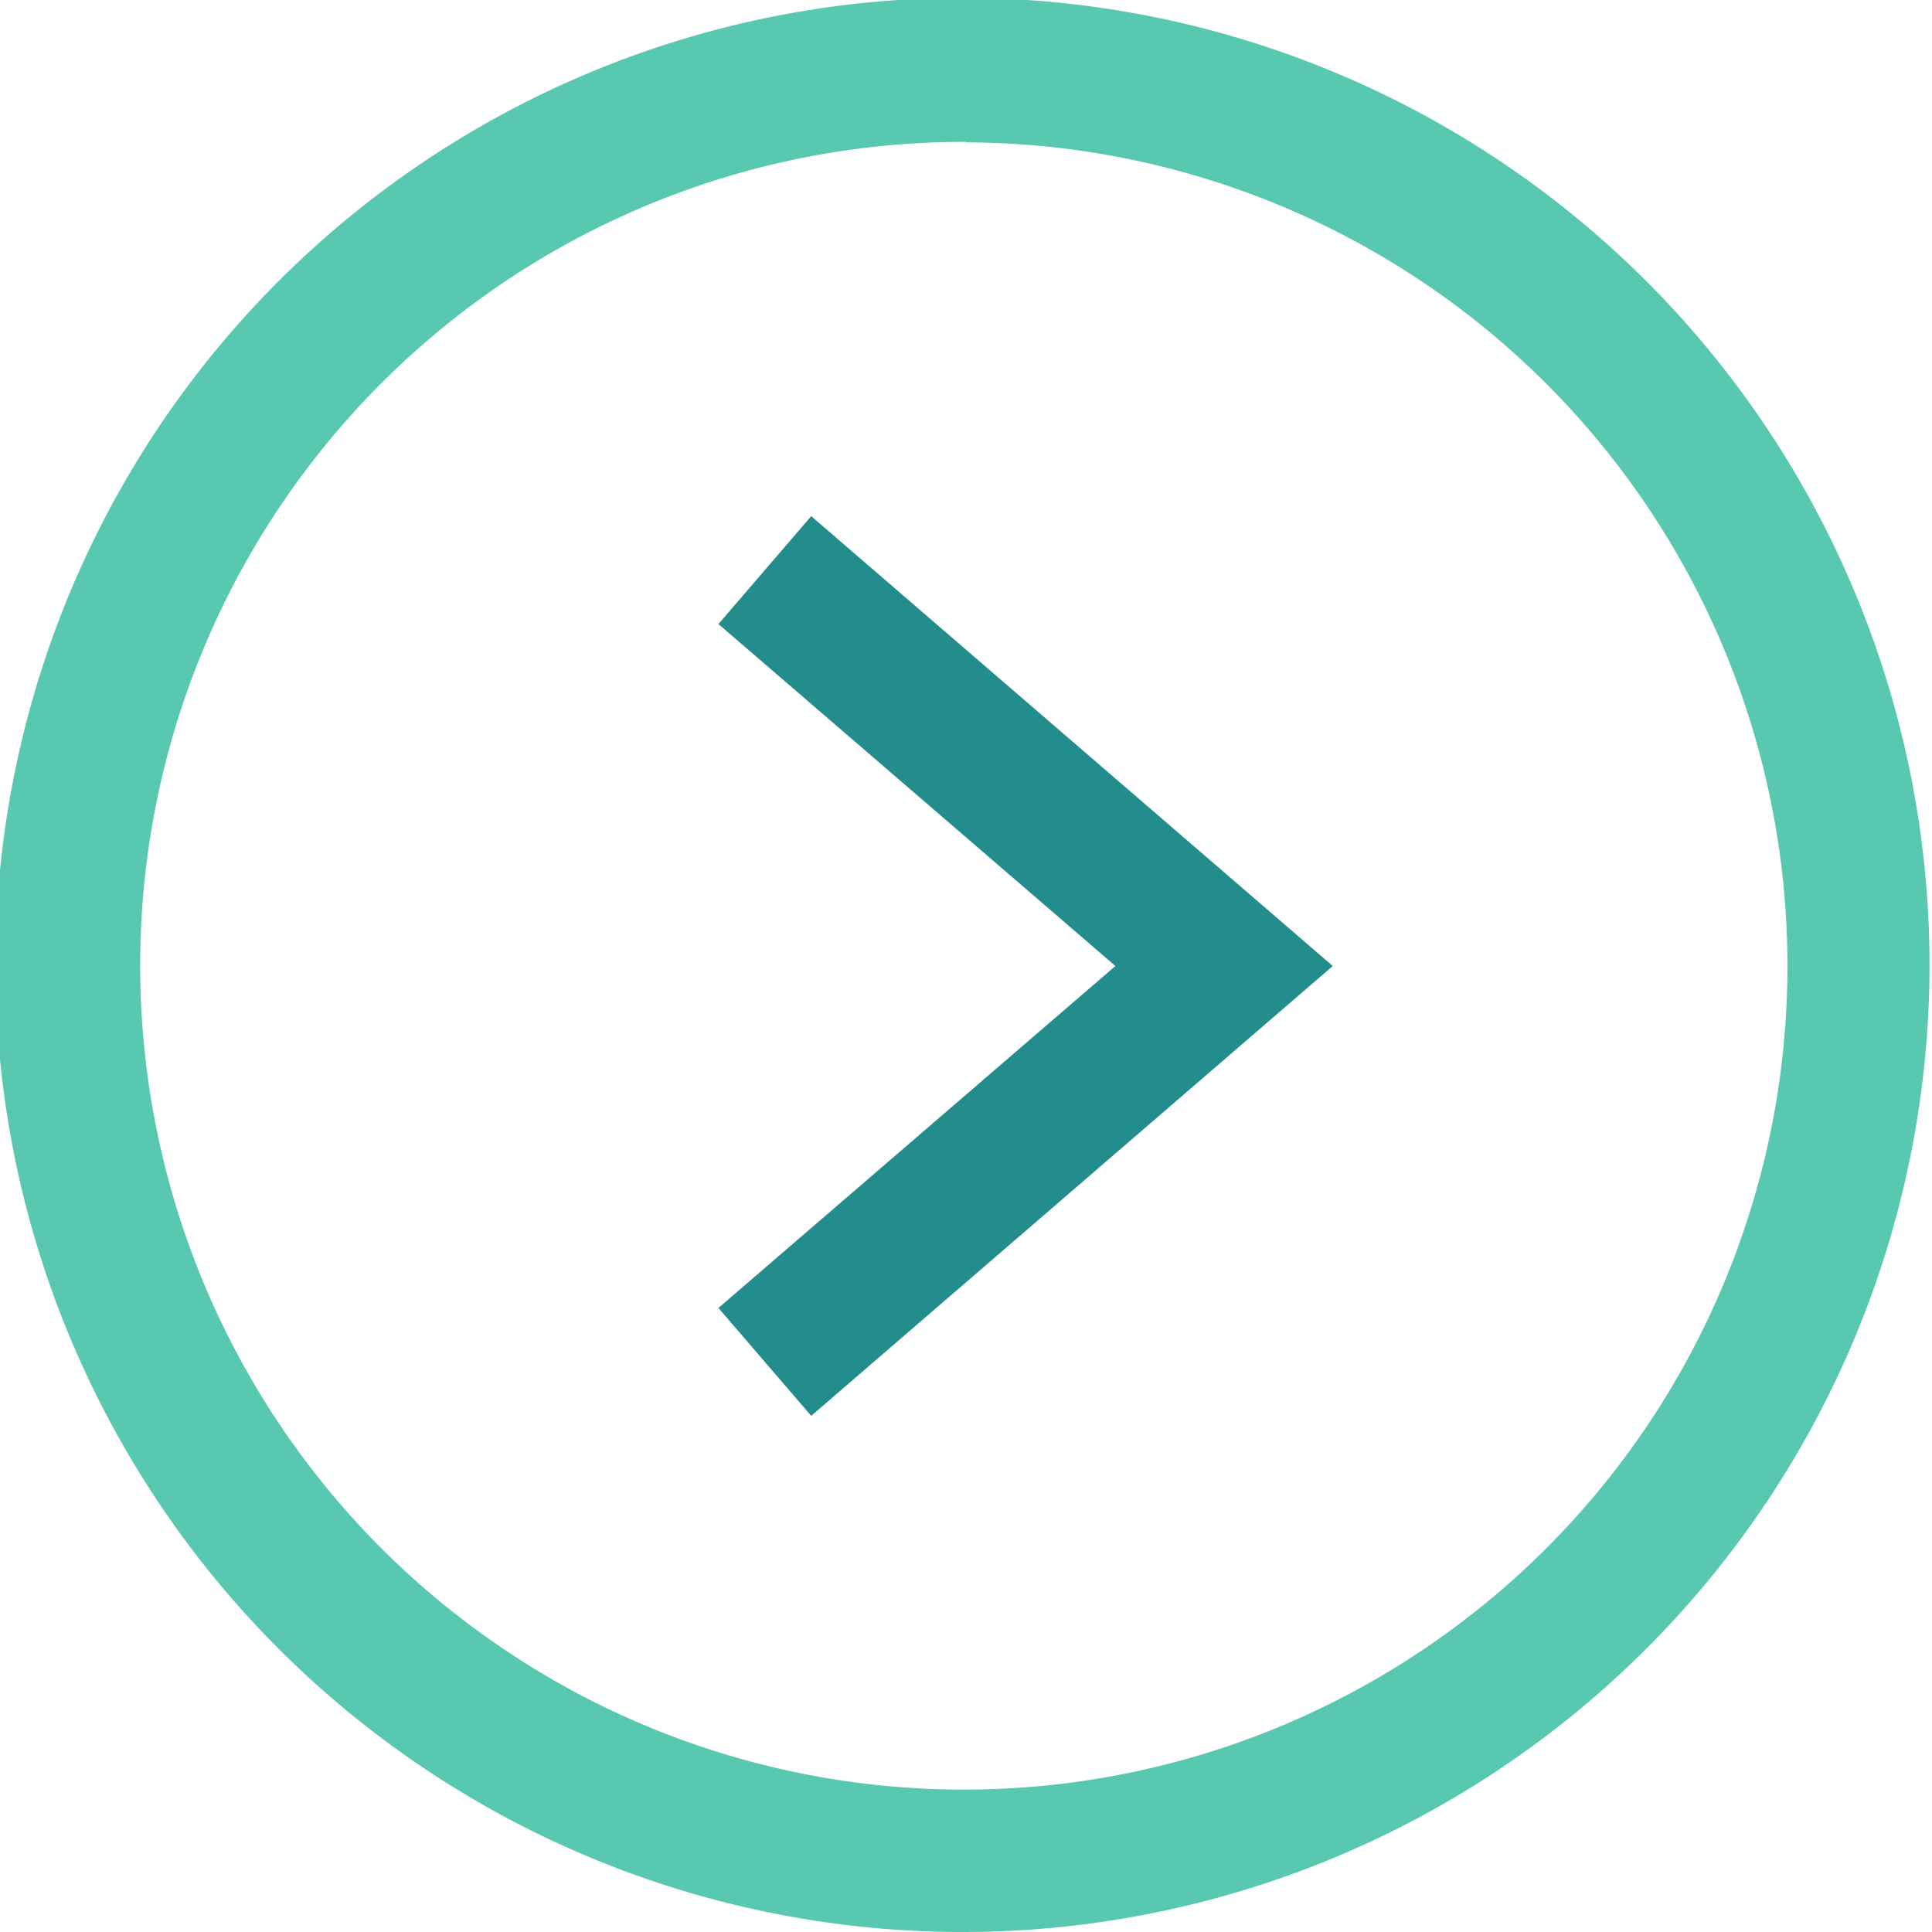
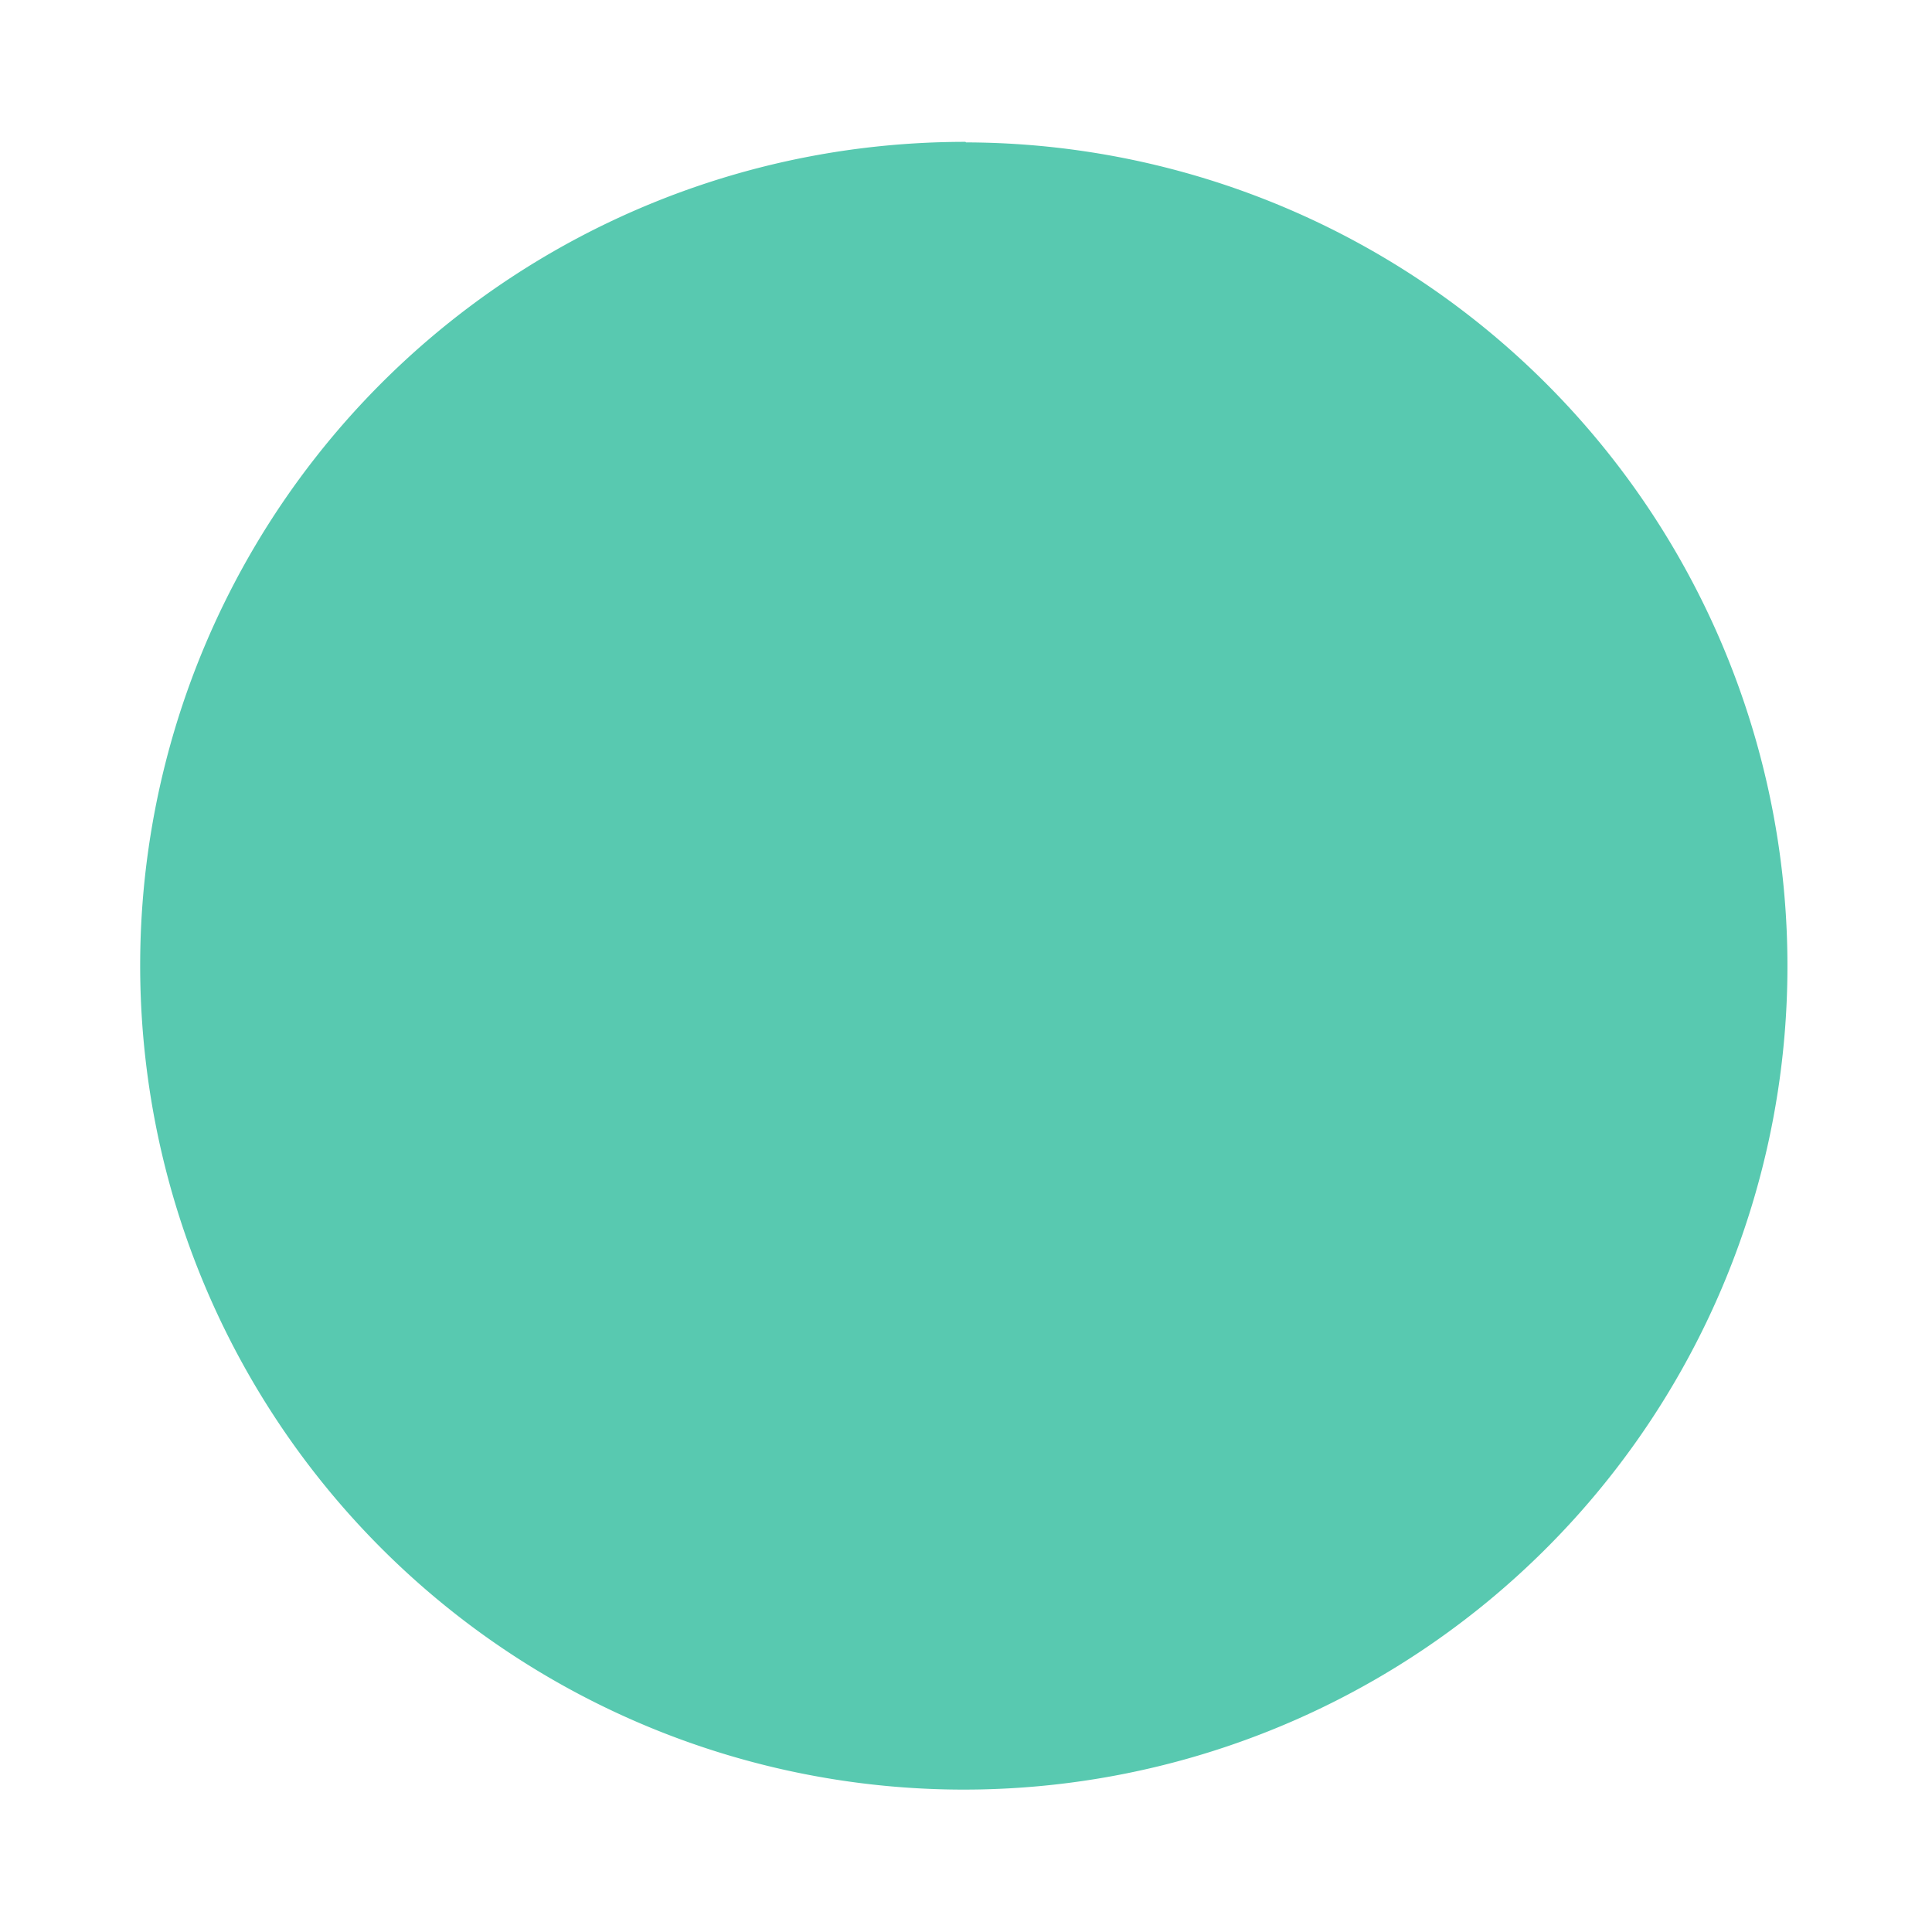
<svg xmlns="http://www.w3.org/2000/svg" viewBox="0 0 35.82 35.82">
  <defs>
    <style>.cls-1{fill:#238c8c;}.cls-2{fill:#58c9b0;}</style>
  </defs>
  <title>Asset 26</title>
  <g id="Layer_2" data-name="Layer 2">
    <g id="Layer_1-2" data-name="Layer 1">
-       <polygon class="cls-1" points="15.04 26.25 13.32 24.25 20.68 17.91 13.32 11.57 15.04 9.57 24.71 17.91 15.04 26.25" />
-       <path class="cls-2" d="M17.9,35.82A17.93,17.93,0,1,1,20,35.69,17.93,17.93,0,0,1,17.9,35.82Zm0-33.19a15.52,15.52,0,0,0-1.85.11,15.27,15.27,0,0,0-13.34,17h0a15.27,15.27,0,1,0,15.2-17.1Z" />
+       <path class="cls-2" d="M17.9,35.82Zm0-33.19a15.52,15.52,0,0,0-1.85.11,15.27,15.27,0,0,0-13.34,17h0a15.27,15.27,0,1,0,15.2-17.1Z" />
    </g>
  </g>
</svg>